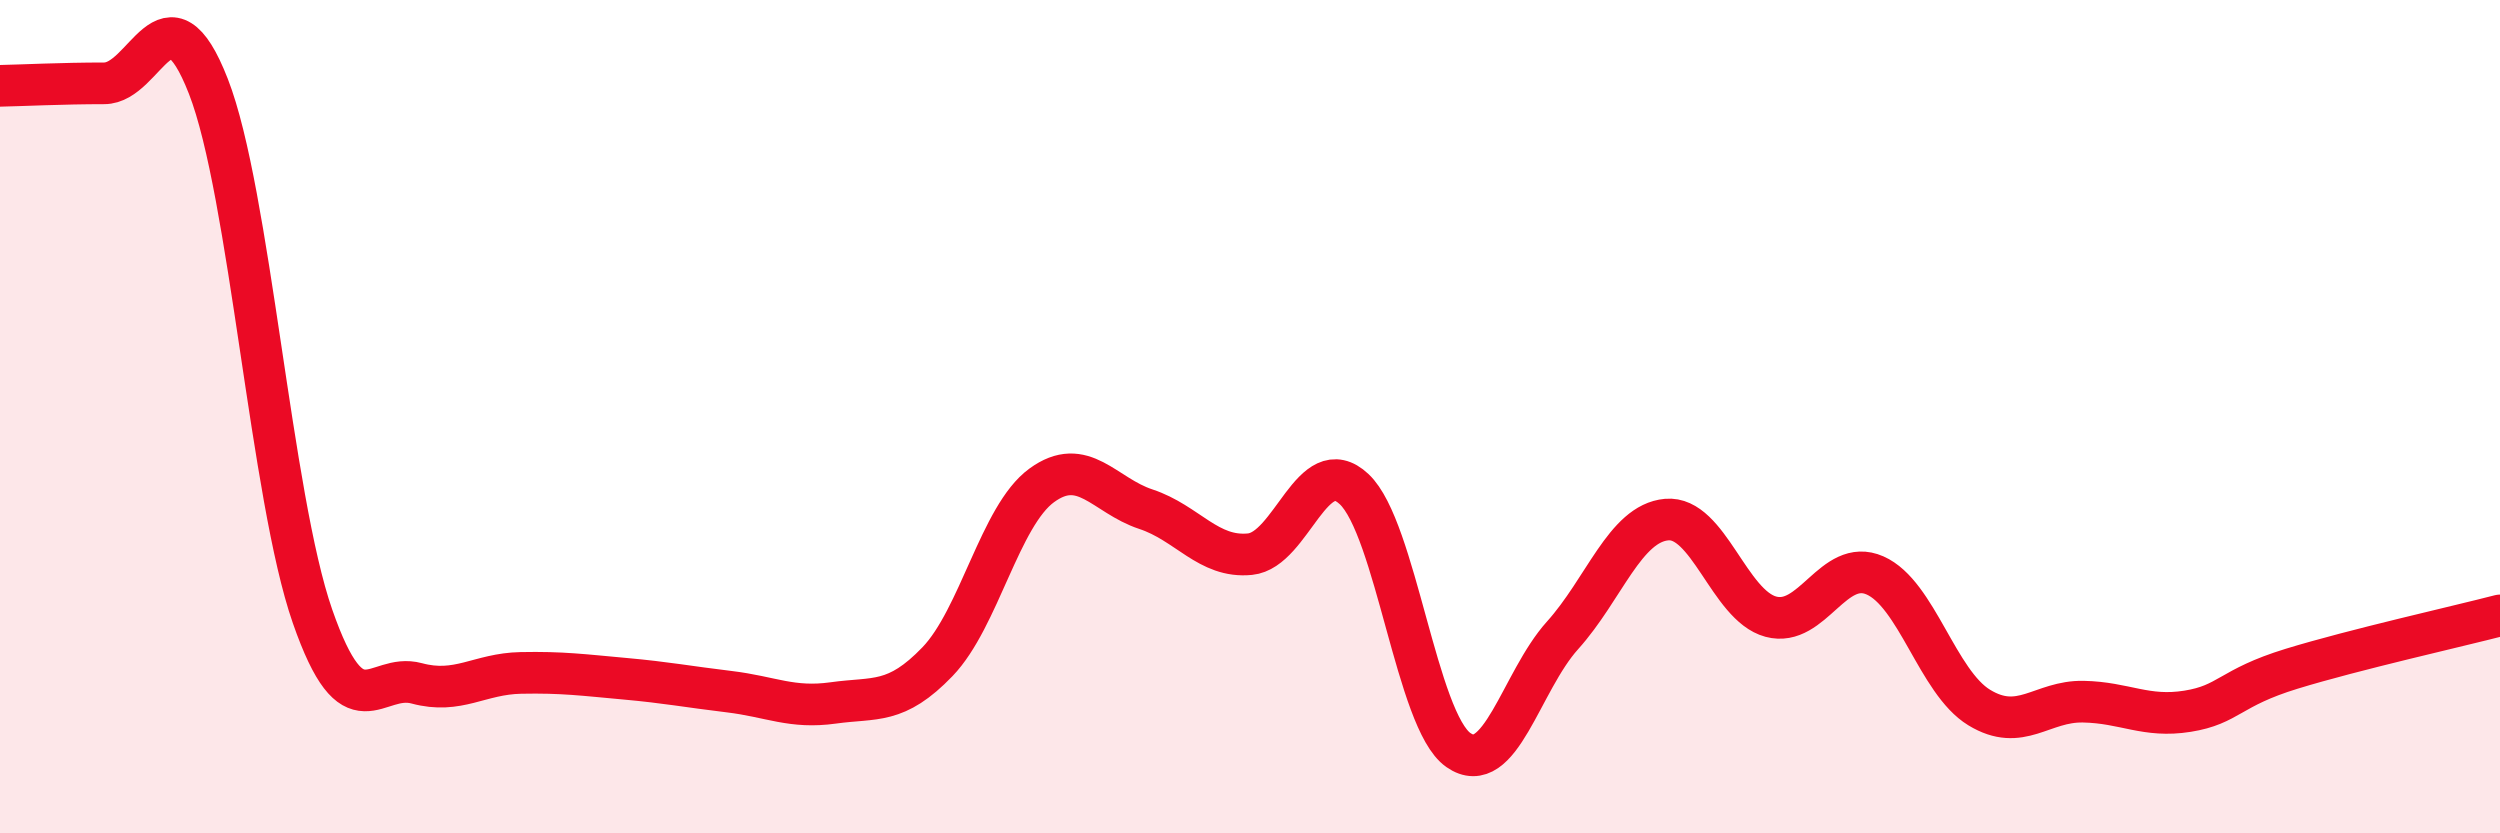
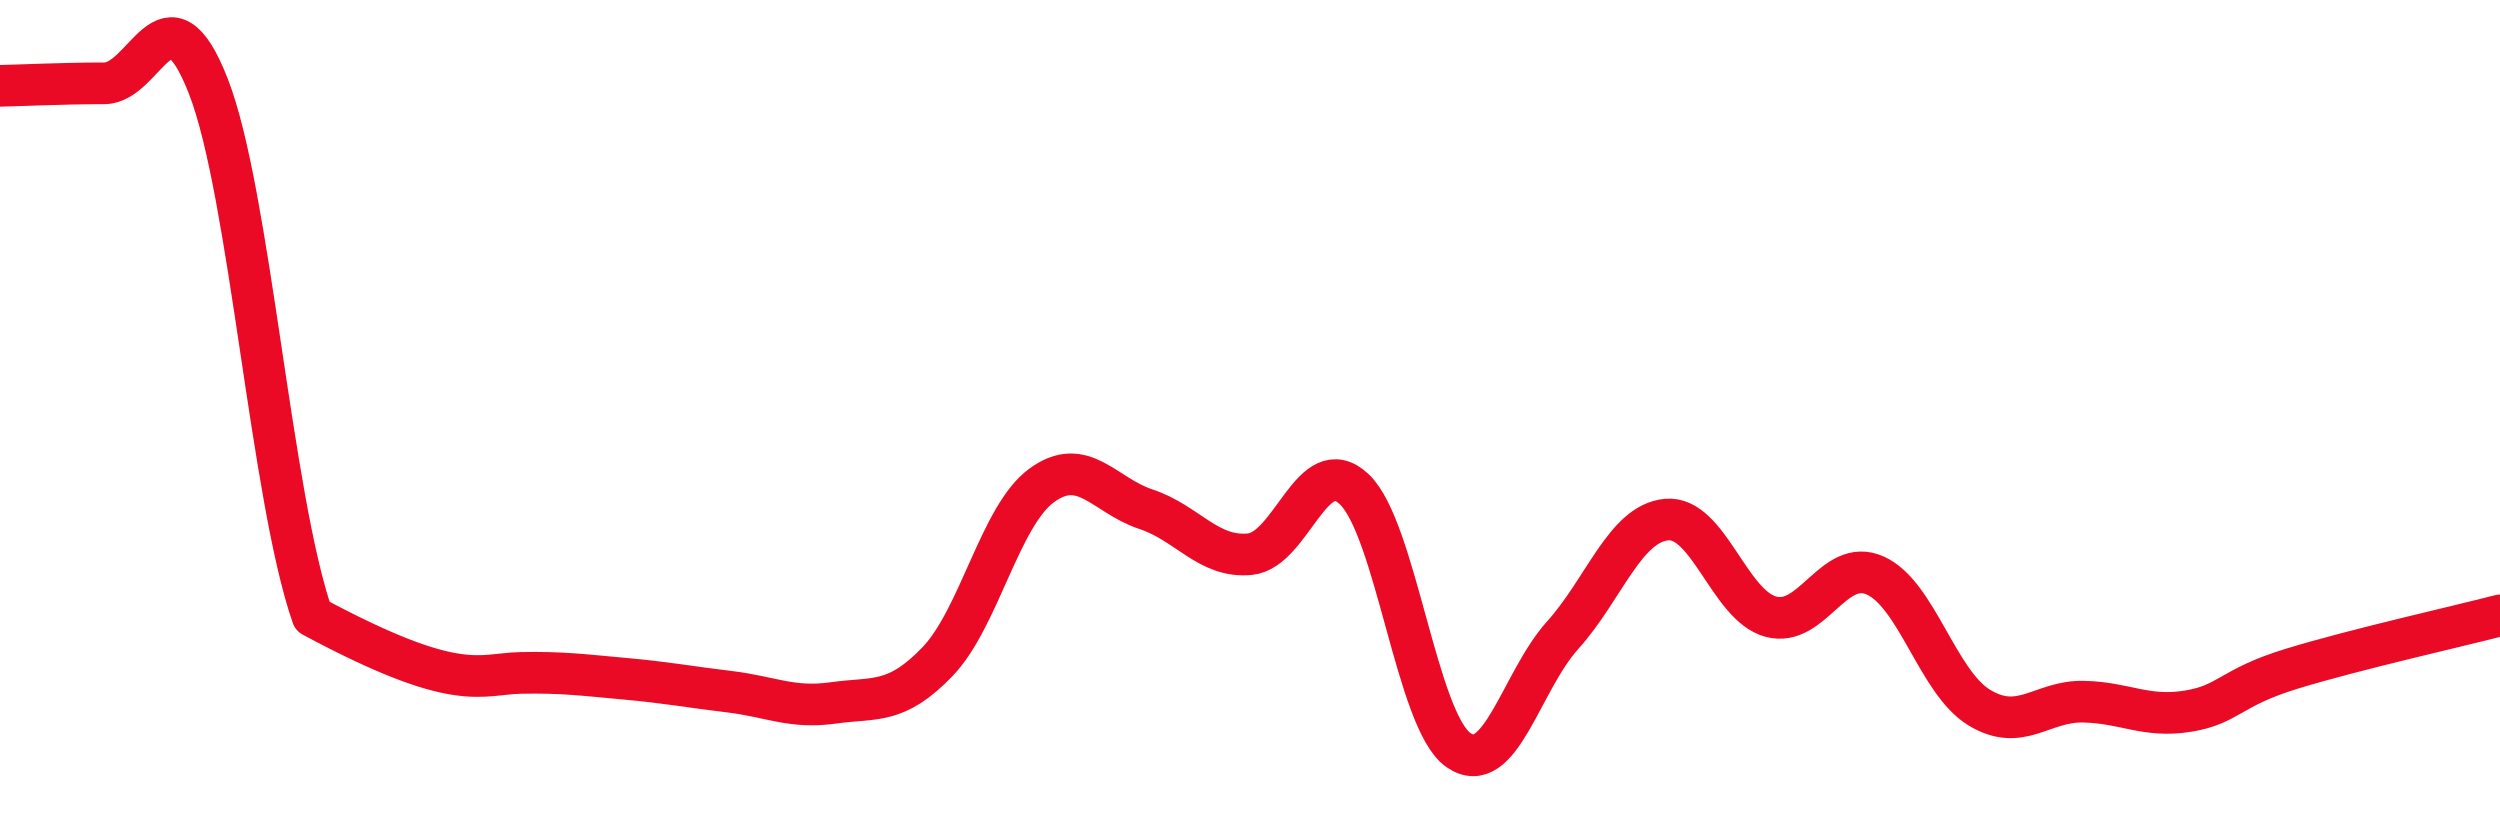
<svg xmlns="http://www.w3.org/2000/svg" width="60" height="20" viewBox="0 0 60 20">
-   <path d="M 0,2.06 C 0.5,2.05 1.5,2 2.5,2 C 3.5,2 4,-0.49 5,2.07 C 6,4.63 6.5,11.92 7.5,14.79 C 8.5,17.66 9,16.13 10,16.4 C 11,16.67 11.5,16.17 12.5,16.15 C 13.5,16.13 14,16.2 15,16.29 C 16,16.38 16.5,16.48 17.5,16.6 C 18.5,16.72 19,17.01 20,16.87 C 21,16.73 21.5,16.92 22.5,15.88 C 23.5,14.84 24,12.38 25,11.65 C 26,10.92 26.5,11.89 27.5,12.22 C 28.5,12.55 29,13.4 30,13.3 C 31,13.2 31.5,10.8 32.5,11.74 C 33.5,12.68 34,17.3 35,18 C 36,18.7 36.5,16.36 37.5,15.25 C 38.5,14.14 39,12.56 40,12.47 C 41,12.38 41.5,14.53 42.5,14.8 C 43.5,15.07 44,13.37 45,13.81 C 46,14.25 46.5,16.37 47.5,16.98 C 48.5,17.59 49,16.82 50,16.84 C 51,16.86 51.5,17.23 52.5,17.07 C 53.5,16.91 53.5,16.51 55,16.05 C 56.5,15.59 59,15.03 60,14.77L60 20L0 20Z" fill="#EB0A25" opacity="0.1" stroke-linecap="round" stroke-linejoin="round" />
-   <path d="M 0,2.06 C 0.5,2.05 1.5,2 2.5,2 C 3.5,2 4,-0.49 5,2.07 C 6,4.63 6.5,11.92 7.5,14.79 C 8.5,17.66 9,16.13 10,16.4 C 11,16.67 11.5,16.17 12.5,16.15 C 13.5,16.13 14,16.2 15,16.29 C 16,16.38 16.5,16.48 17.5,16.6 C 18.5,16.72 19,17.01 20,16.87 C 21,16.73 21.5,16.92 22.5,15.88 C 23.5,14.84 24,12.38 25,11.65 C 26,10.92 26.5,11.89 27.5,12.22 C 28.5,12.55 29,13.4 30,13.3 C 31,13.2 31.5,10.8 32.5,11.74 C 33.5,12.68 34,17.3 35,18 C 36,18.7 36.5,16.36 37.5,15.25 C 38.5,14.14 39,12.56 40,12.47 C 41,12.38 41.5,14.53 42.5,14.8 C 43.5,15.07 44,13.37 45,13.81 C 46,14.25 46.5,16.37 47.5,16.98 C 48.5,17.59 49,16.82 50,16.84 C 51,16.86 51.5,17.23 52.5,17.07 C 53.5,16.91 53.5,16.51 55,16.05 C 56.5,15.59 59,15.03 60,14.77" stroke="#EB0A25" stroke-width="1" fill="none" stroke-linecap="round" stroke-linejoin="round" />
+   <path d="M 0,2.06 C 0.5,2.05 1.5,2 2.5,2 C 3.5,2 4,-0.49 5,2.07 C 6,4.63 6.5,11.92 7.5,14.79 C 11,16.67 11.5,16.17 12.5,16.15 C 13.5,16.13 14,16.2 15,16.29 C 16,16.38 16.5,16.48 17.5,16.6 C 18.5,16.72 19,17.01 20,16.87 C 21,16.73 21.5,16.92 22.5,15.88 C 23.5,14.84 24,12.38 25,11.65 C 26,10.92 26.5,11.89 27.5,12.22 C 28.5,12.55 29,13.4 30,13.3 C 31,13.2 31.5,10.8 32.5,11.74 C 33.5,12.68 34,17.3 35,18 C 36,18.7 36.5,16.36 37.5,15.25 C 38.5,14.14 39,12.56 40,12.47 C 41,12.38 41.5,14.53 42.5,14.8 C 43.5,15.07 44,13.37 45,13.81 C 46,14.25 46.5,16.37 47.5,16.98 C 48.5,17.59 49,16.82 50,16.84 C 51,16.86 51.5,17.23 52.5,17.07 C 53.5,16.91 53.5,16.51 55,16.05 C 56.5,15.59 59,15.03 60,14.77" stroke="#EB0A25" stroke-width="1" fill="none" stroke-linecap="round" stroke-linejoin="round" />
</svg>